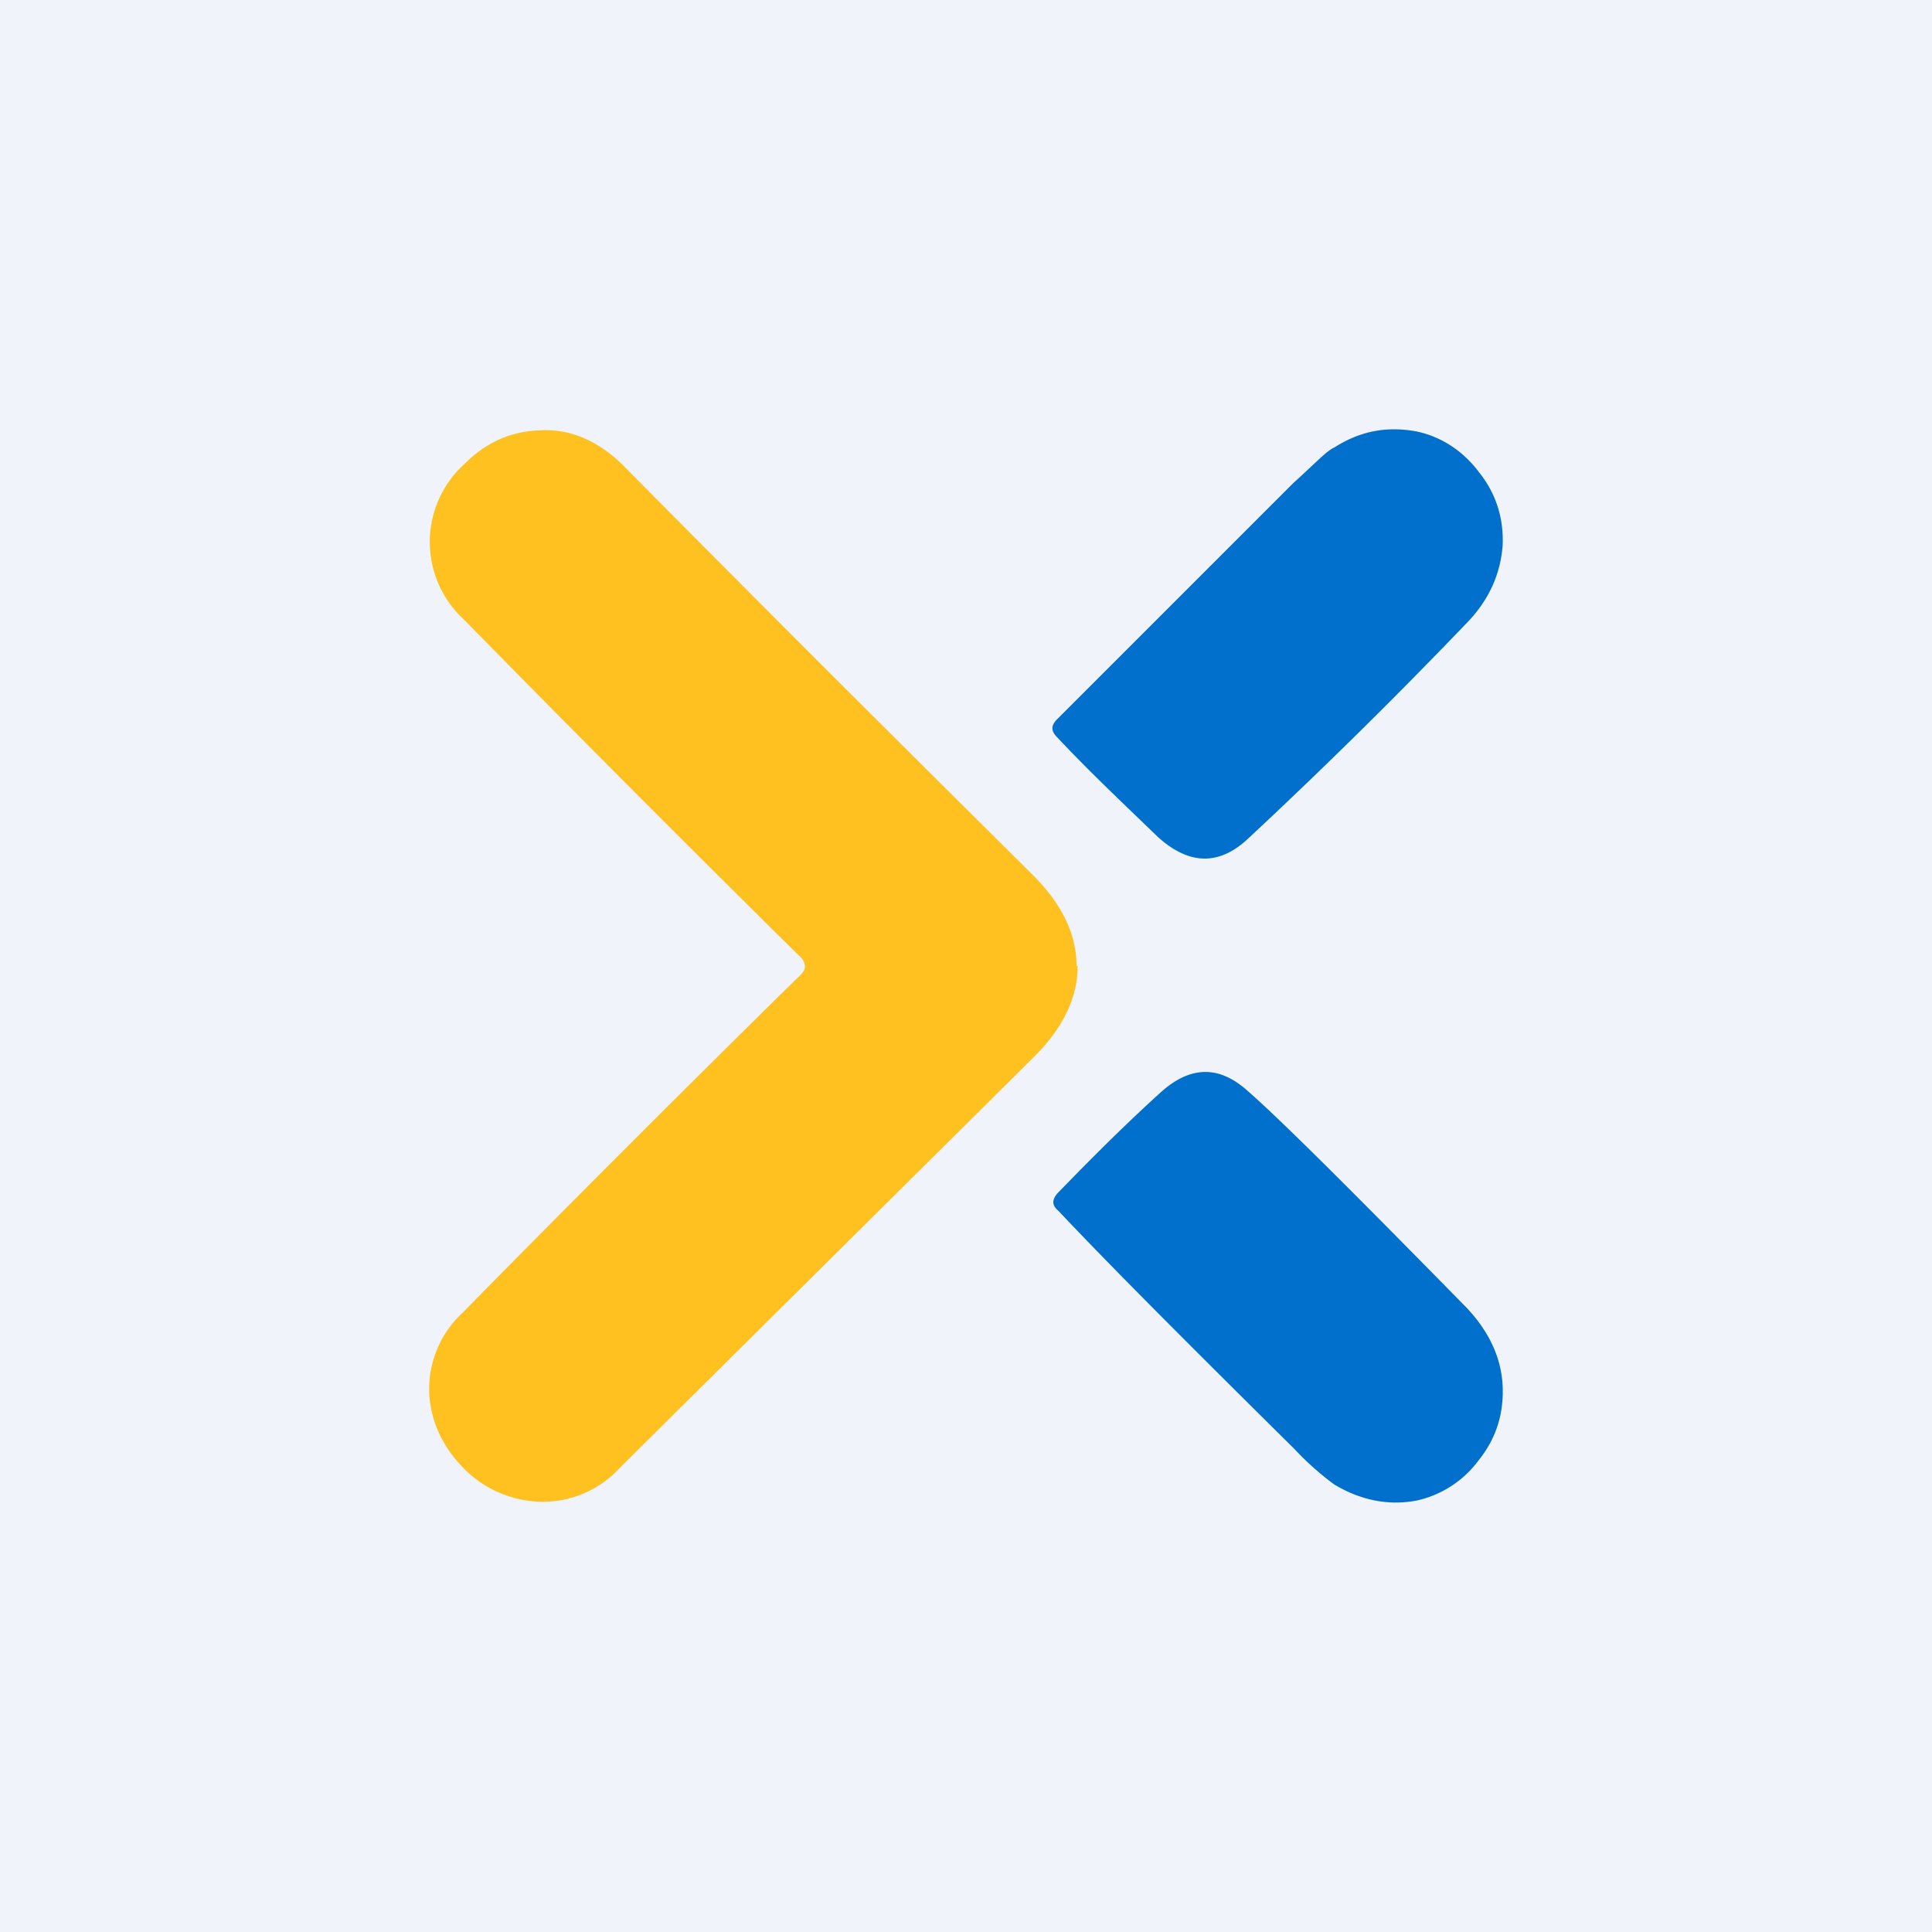
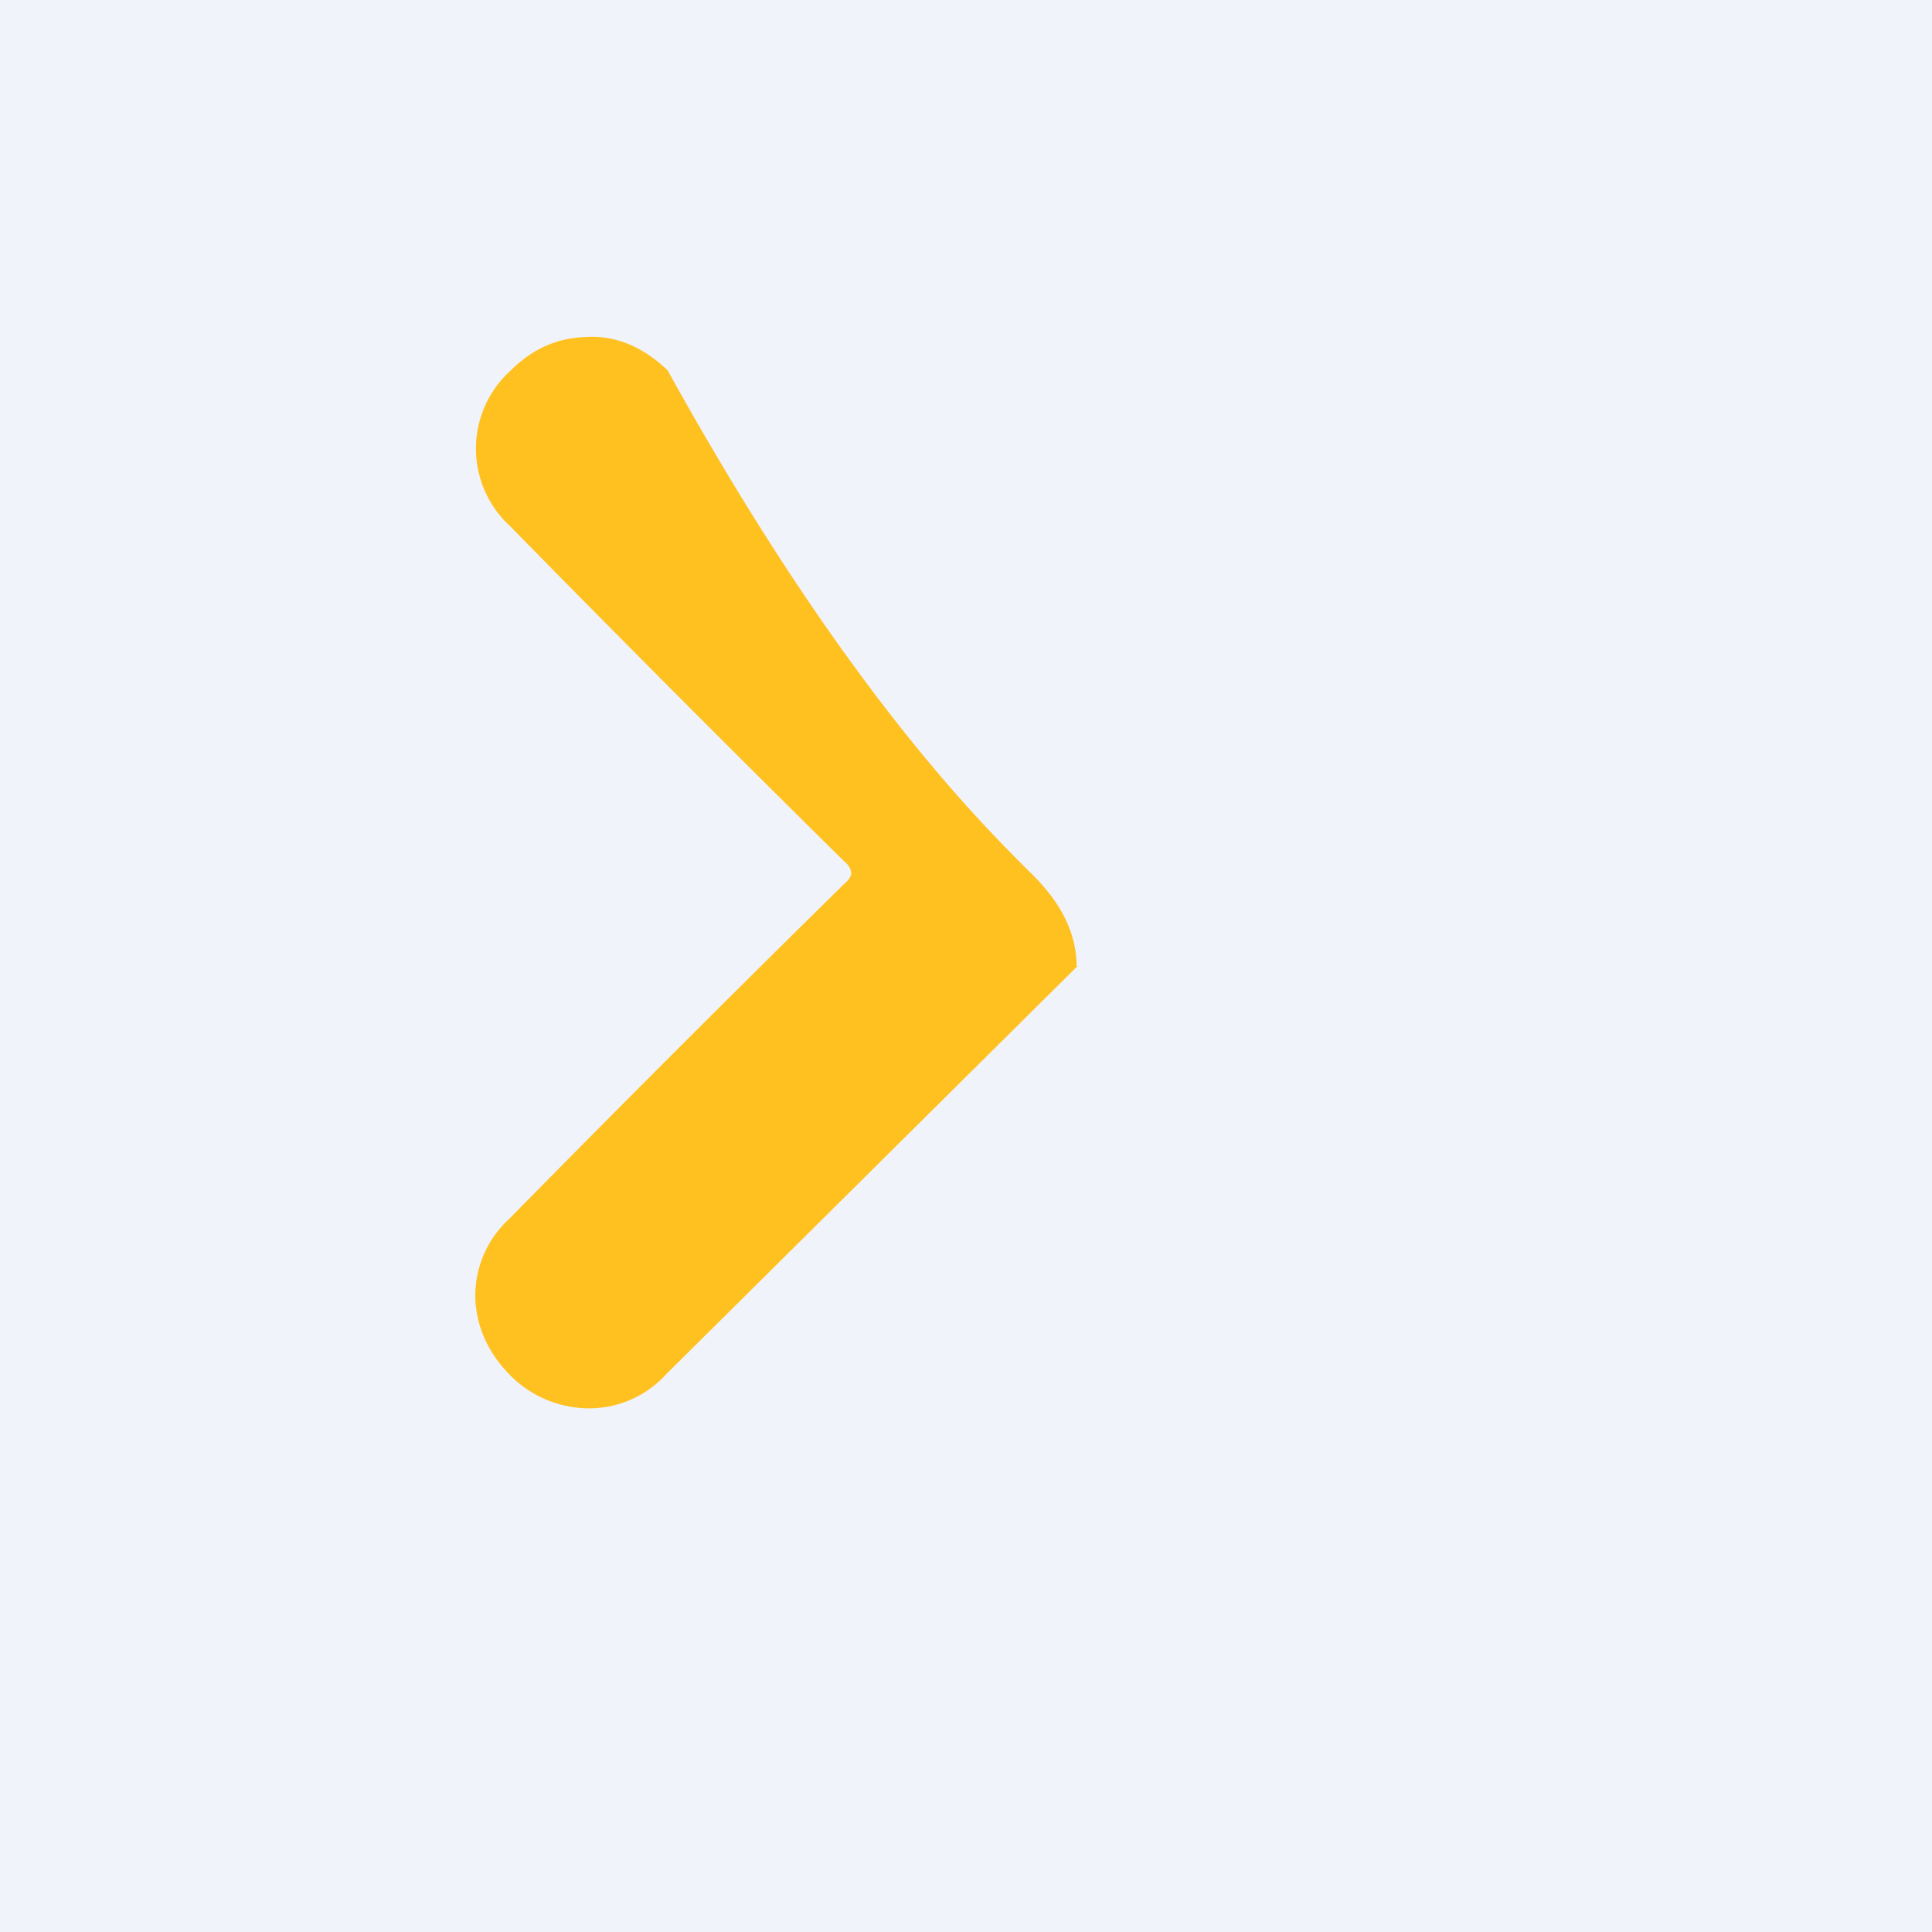
<svg xmlns="http://www.w3.org/2000/svg" width="18" height="18" viewBox="0 0 18 18">
  <path fill="#F0F3FA" d="M0 0h18v18H0z" />
-   <path d="m9.85 6.7 2.2-2.2c.2-.18.31-.3.38-.33.25-.16.5-.2.77-.15.23.05.43.18.58.38.16.2.23.43.22.68-.02.27-.13.52-.35.74a50.59 50.59 0 0 1-2.04 2.01c-.27.24-.54.22-.82-.03-.31-.3-.63-.6-.94-.93-.06-.06-.06-.11 0-.17Z" fill="#0070CC" />
-   <path d="M10.04 9c0 .3-.14.59-.43.87l-3.83 3.8a.97.97 0 0 1-.77.32 1.04 1.04 0 0 1-.68-.3c-.2-.2-.31-.43-.33-.69a.97.97 0 0 1 .31-.77 265.4 265.4 0 0 1 3.12-3.12c.05-.04.07-.08.07-.1 0-.04-.02-.08-.07-.12a278.12 278.12 0 0 1-3.11-3.12.98.98 0 0 1 .01-1.45c.2-.2.43-.3.69-.31.28-.02.54.09.77.31C7.85 6.4 9.13 7.66 9.6 8.13c.29.28.43.57.43.87Z" fill="#FFC120" />
-   <path d="M9.85 11.12c.32-.33.63-.64.95-.93.28-.26.55-.27.82-.03.32.28 1 .96 2.04 2.02.21.22.33.47.34.74.01.25-.06.48-.22.68a.98.98 0 0 1-.58.38c-.26.05-.52 0-.77-.15a2.71 2.71 0 0 1-.37-.33c-.98-.97-1.72-1.71-2.2-2.22-.06-.05-.06-.1-.01-.16Z" fill="#0070CC" />
+   <path d="M10.04 9l-3.83 3.8a.97.97 0 0 1-.77.32 1.04 1.04 0 0 1-.68-.3c-.2-.2-.31-.43-.33-.69a.97.97 0 0 1 .31-.77 265.4 265.4 0 0 1 3.12-3.12c.05-.04.07-.08.07-.1 0-.04-.02-.08-.07-.12a278.12 278.12 0 0 1-3.11-3.12.98.98 0 0 1 .01-1.45c.2-.2.43-.3.69-.31.28-.02.54.09.77.31C7.85 6.4 9.13 7.66 9.6 8.13c.29.28.43.57.43.87Z" fill="#FFC120" />
</svg>